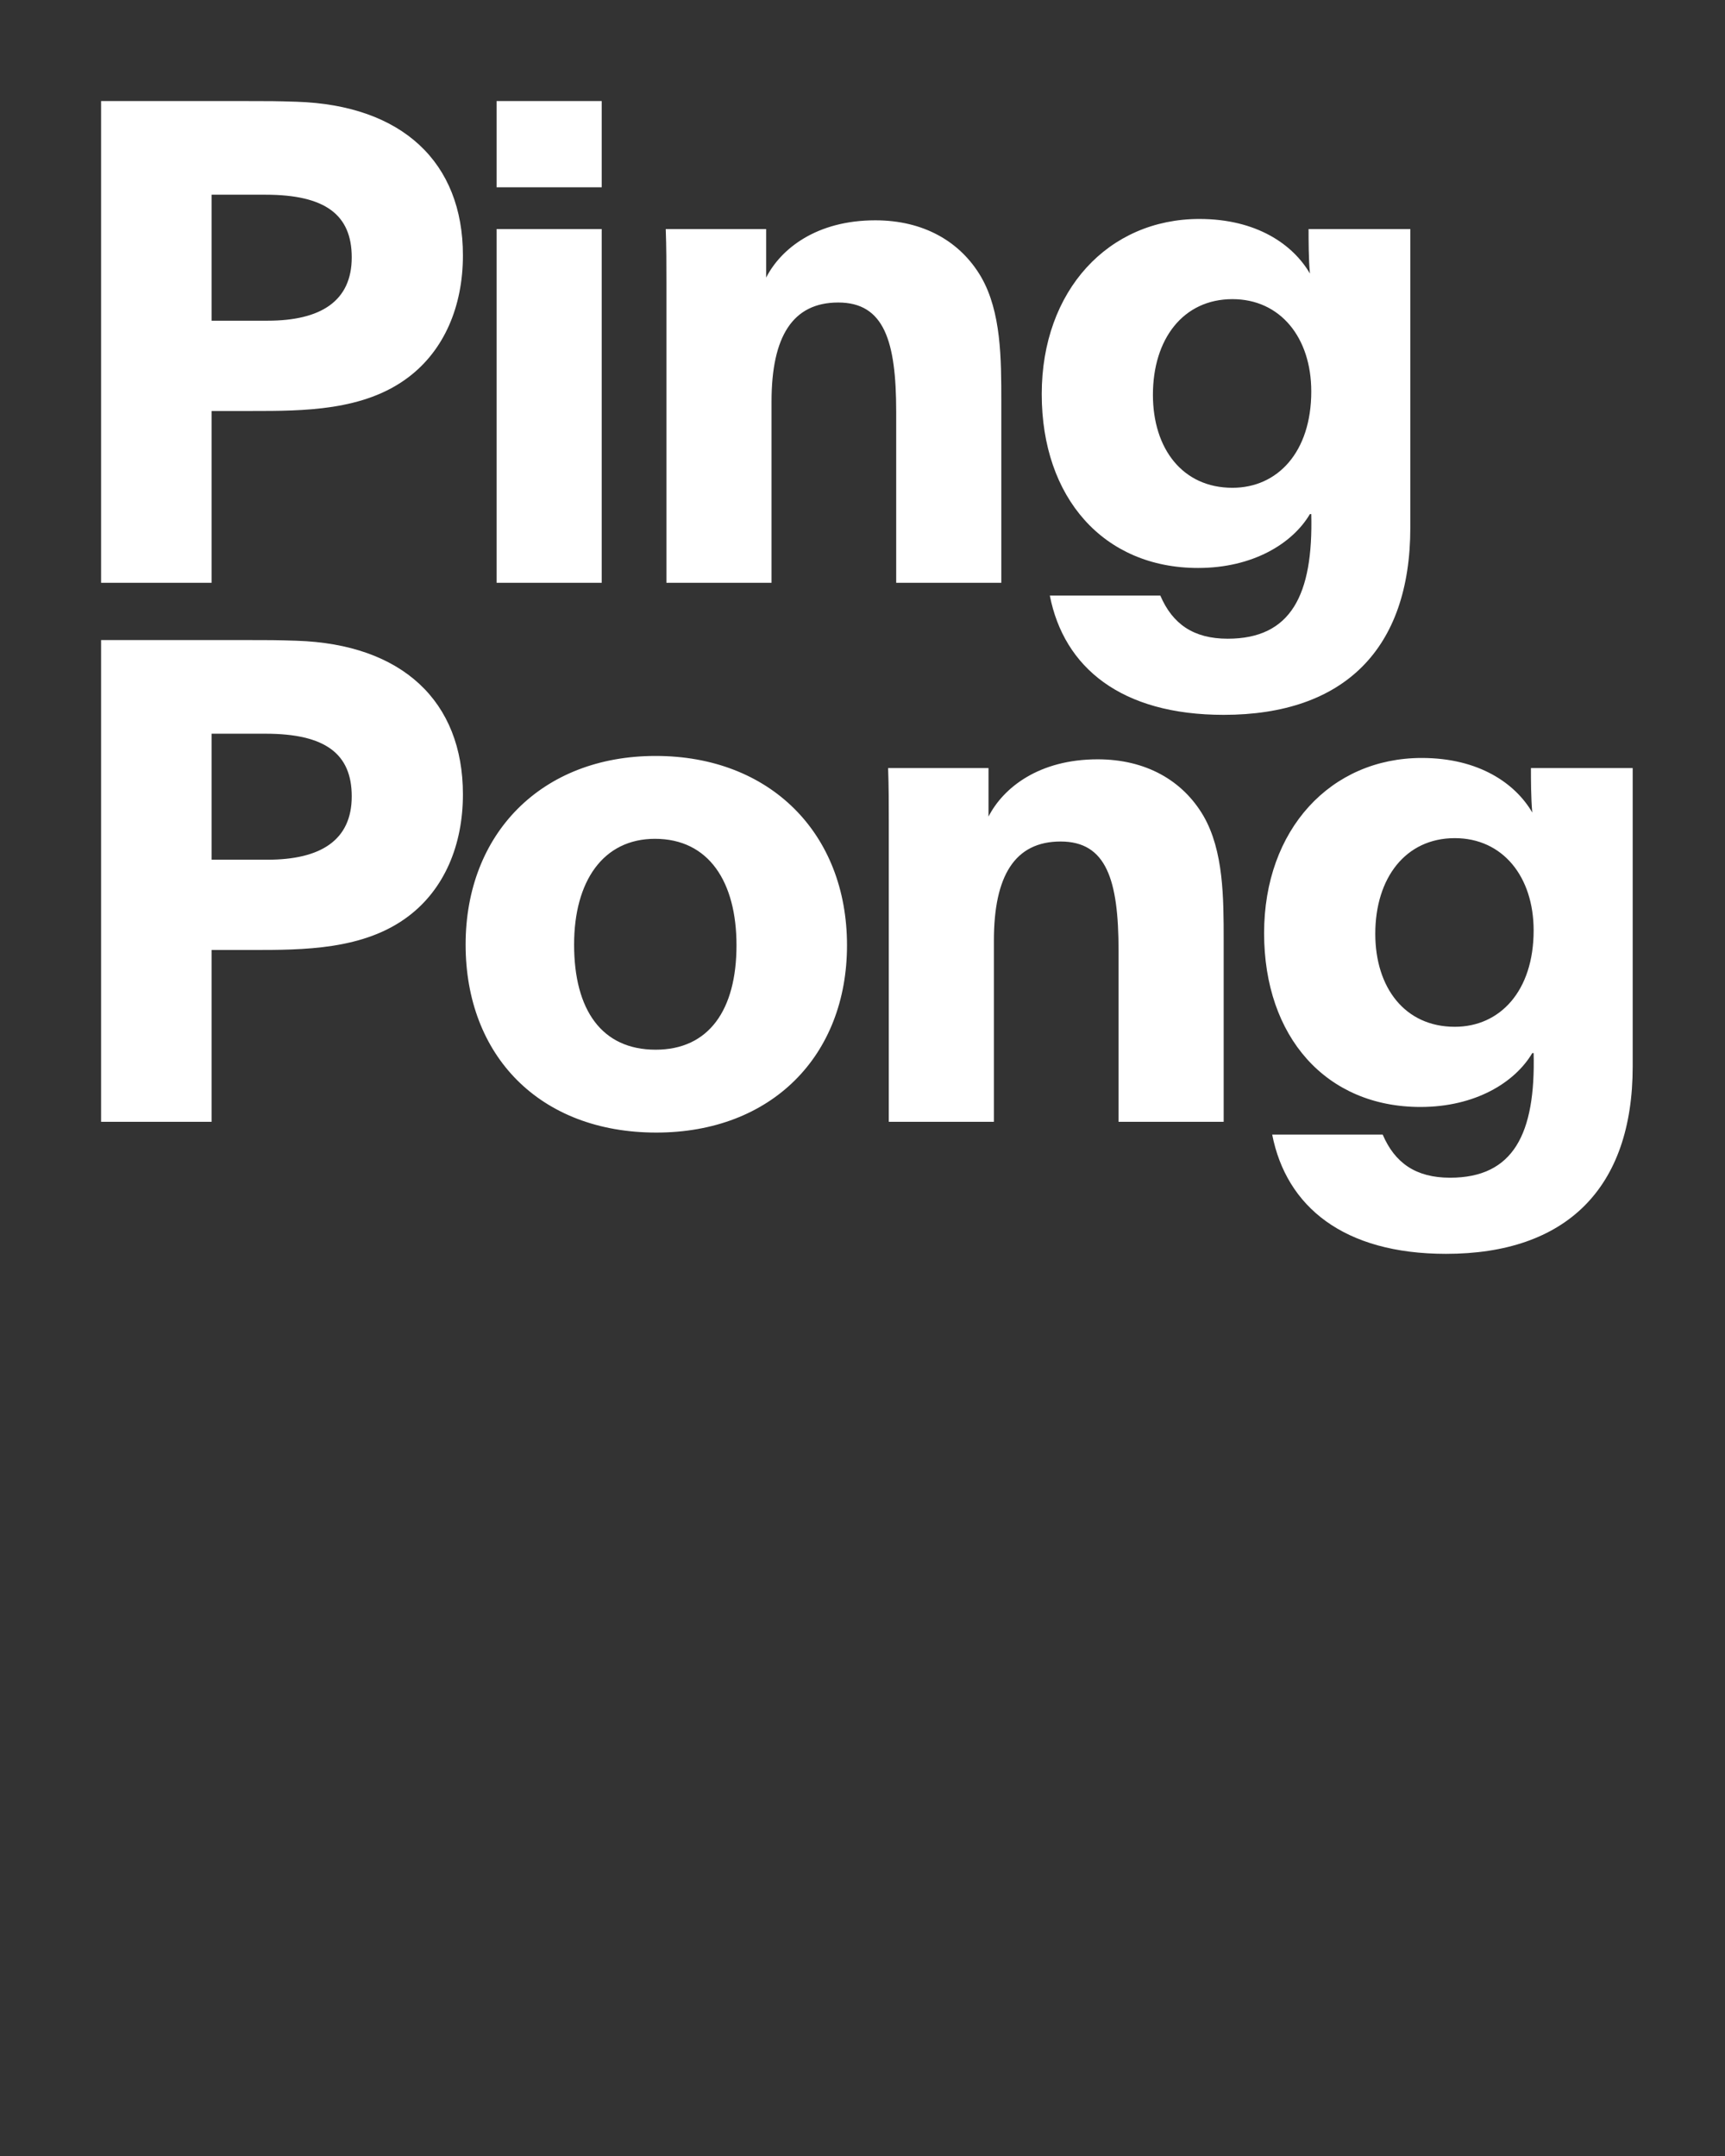
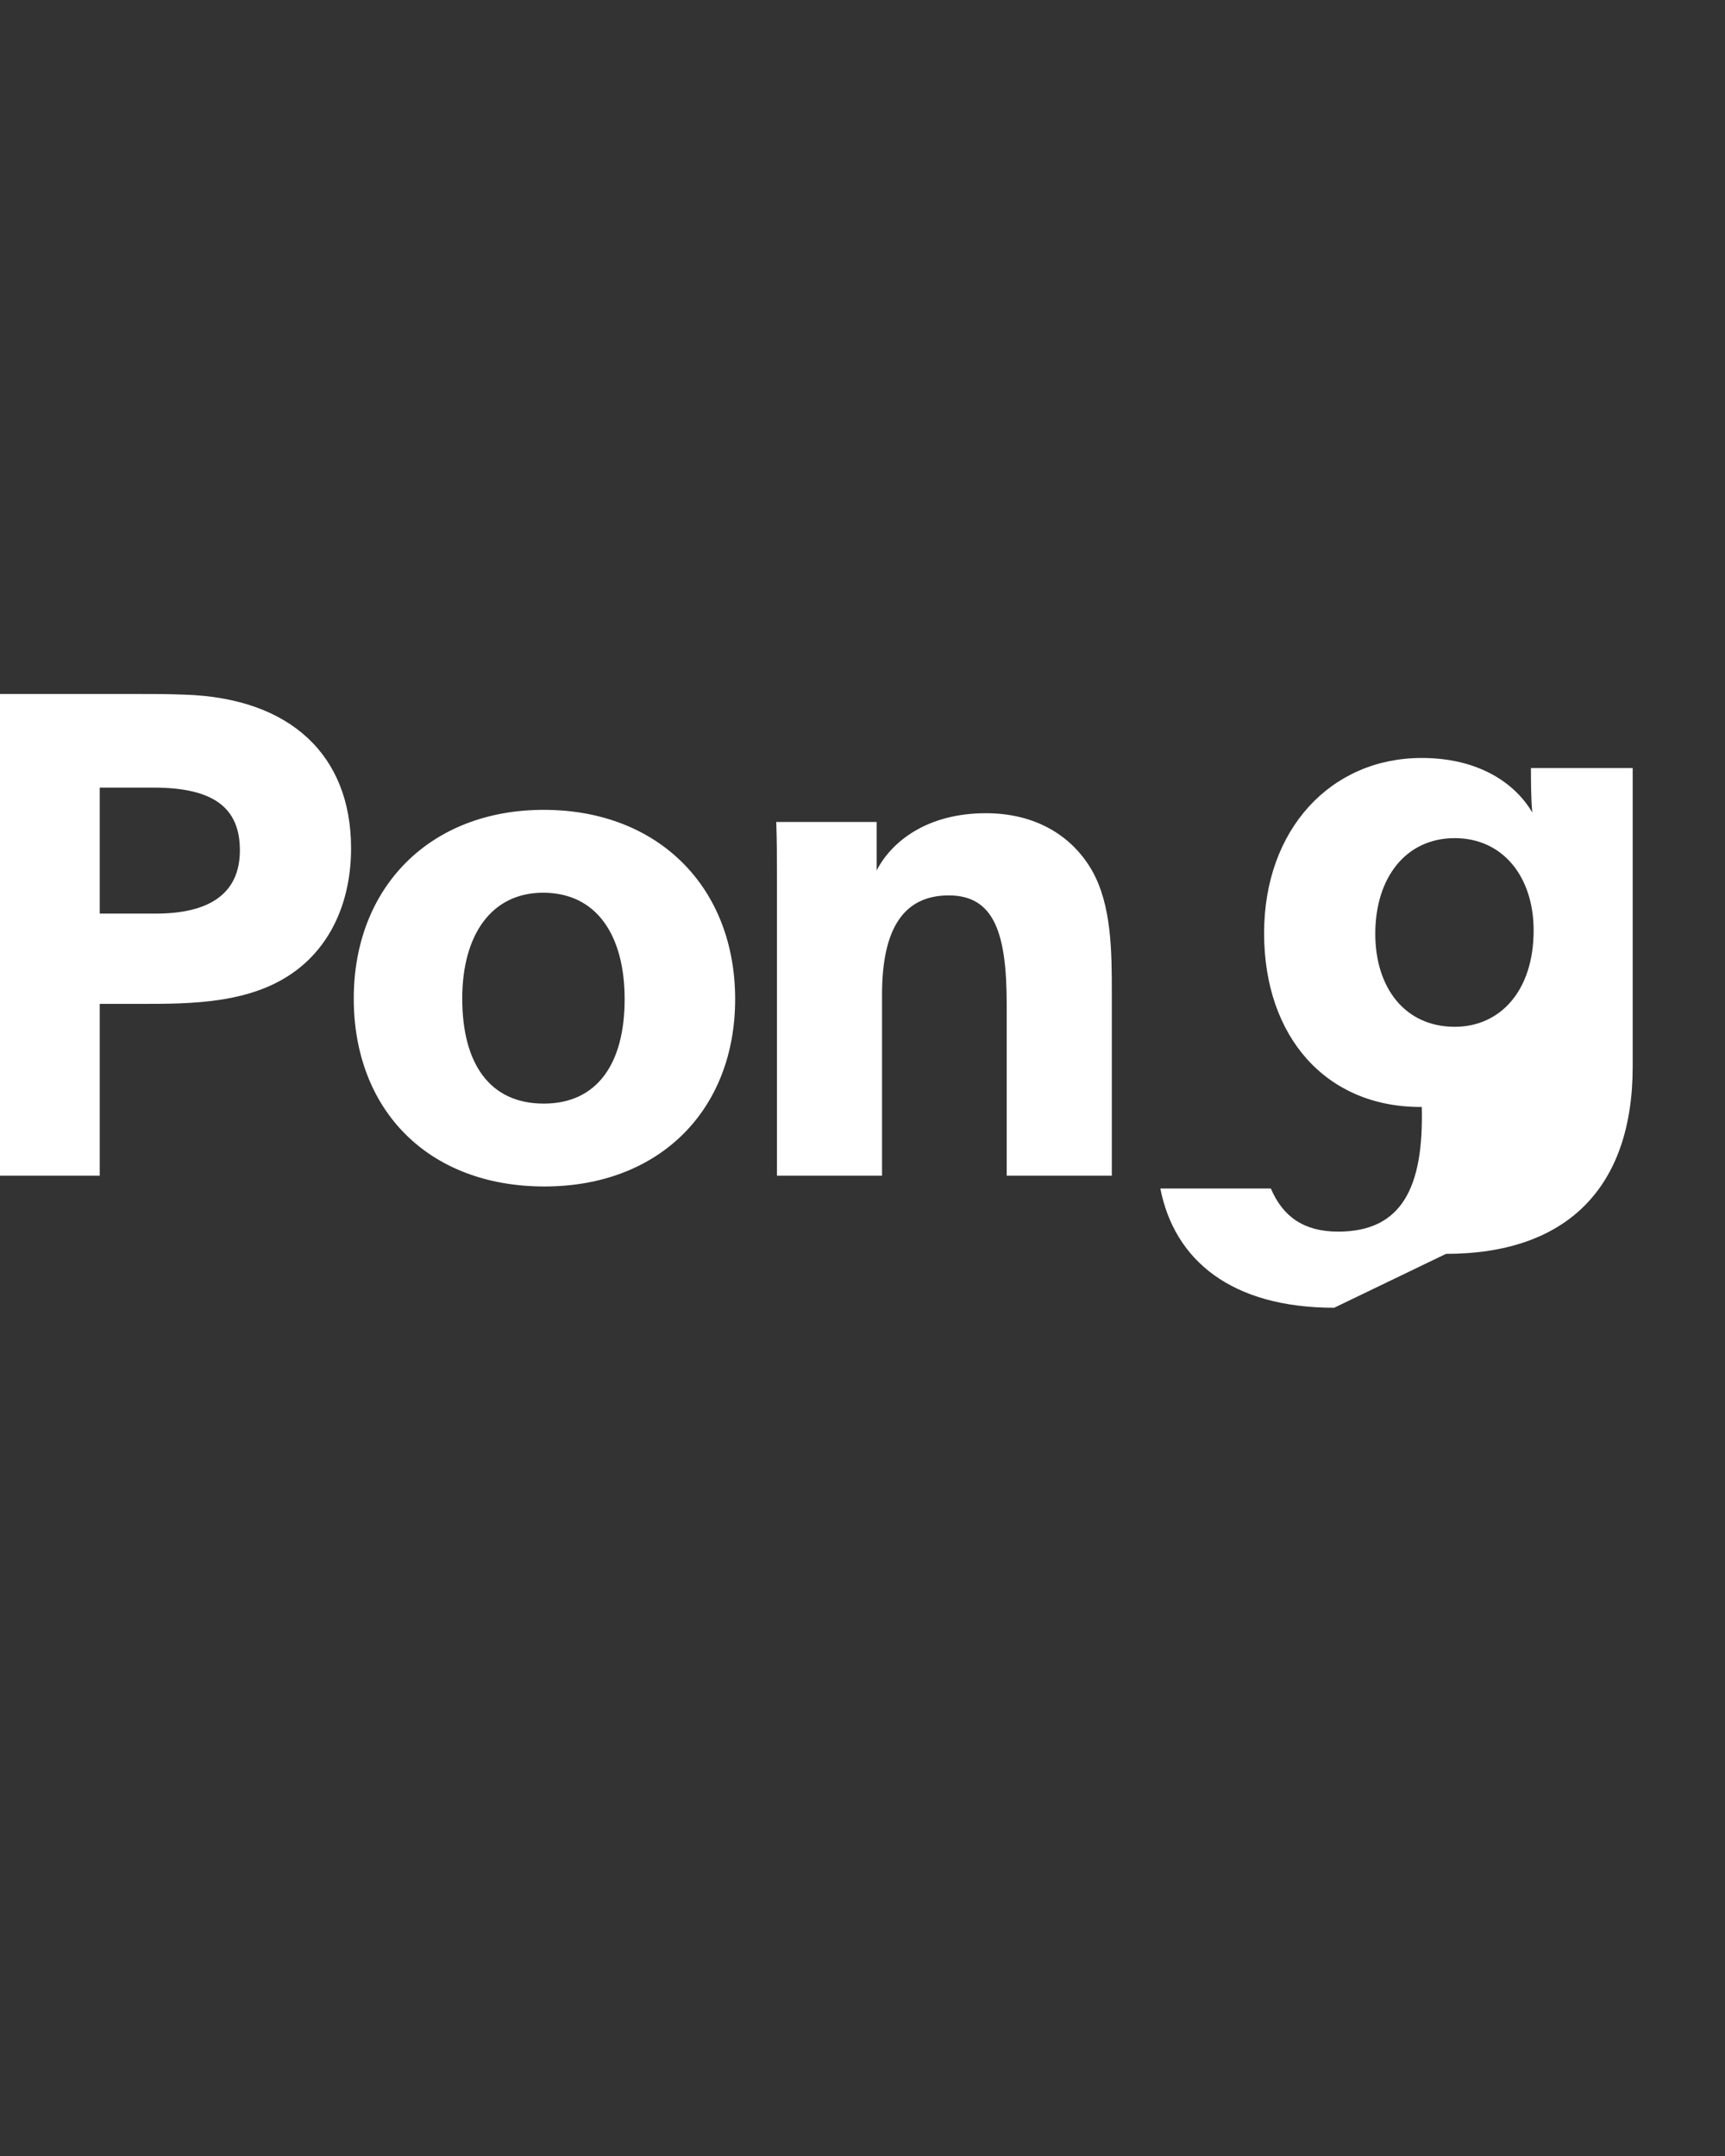
<svg xmlns="http://www.w3.org/2000/svg" enable-background="new 0 0 1280 1600" version="1.1" viewBox="0 0 1280 1600" xml:space="preserve">
  <rect x="0" y="0" width="1280" height="1600" fill="#333333" stroke="none" />
  <style type="text/css">
	.st0{fill:#FFFFFF;}
</style>
-   <path class="st0" d="m1079.5 762c-37 0-59-29-59-69 0-41.5 22.5-71 59-71 35.5 0 58.5 28.5 58.5 68.5 0 45-25 71.5-58.5 71.5m-6.5 168.5c89 0 138.5-48.5 138.5-139v-221.5h-75.5c0 8 0 22.5 1 33-12.5-21.5-39.5-40.5-82-40.5-67.5 0-117 53-117 130s46 129 116 129c40.5 0 70-18 83-40h1c1.5 60-15 92.5-62 92.5-25.5 0-41-11-50-32h-82c10.5 53.5 53 88.5 129 88.5m-413.5-98h78v-134.5c0-48 15.5-73.5 49.5-73.5s43 28.5 43 81v127h78v-134.5c0-31.5 0-66.5-15-92.5-15.5-26.5-43-42-78.5-42-43.5 0-70 21-81 42.5v-36h-74.5c0.5 13.5 0.5 26.5 0.5 40v222.5zm-173-53.5c-40 0-60.5-29.5-60.5-78 0-47 21.5-78.5 60-78.5 40 0 60.5 32 60.5 79 0 48-20.5 77.5-60 77.5m0.5 61.5c85.5 0 141.5-57 141.5-139 0-83-57-140.5-142-140.5-84.5 0-141 57.5-141 140s55 139.5 141.5 139.5m-330-202.5v-93.5h40c44.5 0 64 15 64 46.5 0 32.5-23 47-62.5 47h-41.5zm-82 194.5h82v-127.5h30c38 0 83 0 116-25 26.5-20 40.5-52.5 40.5-90.5 0-69-45-111.5-123.5-114-15.5-0.5-20-0.5-38-0.5h-107v357.5z" />
-   <path class="st0" d="m914.5 362c-37 0-59-29-59-69 0-41.5 22.5-71 59-71 35.5 0 58.5 28.5 58.5 68.5 0 45-25 71.5-58.5 71.5m-6.5 168.5c89 0 138.5-48.5 138.5-139v-221.5h-75.5c0 8 0 22.5 1 33-12.5-21.5-39.5-40.5-82-40.5-67.5 0-117 53-117 130s46 129 116 129c40.5 0 70-18 83-40h1c1.5 60-15 92.5-62 92.5-25.5 0-41-11-50-32h-82c10.5 53.5 53 88.5 129 88.5m-413.5-98h78v-134.5c0-48 15.5-73.5 49.5-73.5s43 28.5 43 81v127h78v-134.5c0-31.5 0-66.5-15-92.5-15.5-26.5-43-42-78.5-42-43.5 0-70 21-81 42.5v-36h-74.5c0.5 13.5 0.5 26.5 0.5 40v222.5zm-126 0h78v-262.5h-78v262.5zm0-293.5h78v-64h-78v64zm-211.5 99v-93.5h40c44.5 0 64 15 64 46.5 0 32.5-23 47-62.5 47h-41.5zm-82 194.5h82v-127.5h30c38 0 83 0 116-25 26.5-20 40.5-52.5 40.5-90.5 0-69-45-111.5-123.5-114-15.5-0.5-20-0.5-38-0.5h-107v357.5z" />
+   <path class="st0" d="m1079.5 762c-37 0-59-29-59-69 0-41.5 22.5-71 59-71 35.5 0 58.5 28.5 58.5 68.5 0 45-25 71.5-58.5 71.5m-6.5 168.5c89 0 138.5-48.5 138.5-139v-221.5h-75.5c0 8 0 22.5 1 33-12.5-21.5-39.5-40.5-82-40.5-67.5 0-117 53-117 130s46 129 116 129h1c1.5 60-15 92.5-62 92.5-25.5 0-41-11-50-32h-82c10.5 53.5 53 88.5 129 88.5m-413.5-98h78v-134.5c0-48 15.5-73.5 49.5-73.5s43 28.5 43 81v127h78v-134.5c0-31.5 0-66.5-15-92.5-15.5-26.5-43-42-78.5-42-43.5 0-70 21-81 42.5v-36h-74.5c0.5 13.5 0.5 26.5 0.5 40v222.5zm-173-53.5c-40 0-60.5-29.5-60.5-78 0-47 21.5-78.5 60-78.5 40 0 60.5 32 60.5 79 0 48-20.5 77.5-60 77.5m0.5 61.5c85.5 0 141.5-57 141.5-139 0-83-57-140.5-142-140.5-84.5 0-141 57.5-141 140s55 139.5 141.5 139.5m-330-202.5v-93.5h40c44.5 0 64 15 64 46.5 0 32.5-23 47-62.5 47h-41.5zm-82 194.5h82v-127.5h30c38 0 83 0 116-25 26.5-20 40.5-52.5 40.5-90.5 0-69-45-111.5-123.5-114-15.5-0.5-20-0.5-38-0.5h-107v357.5z" />
</svg>